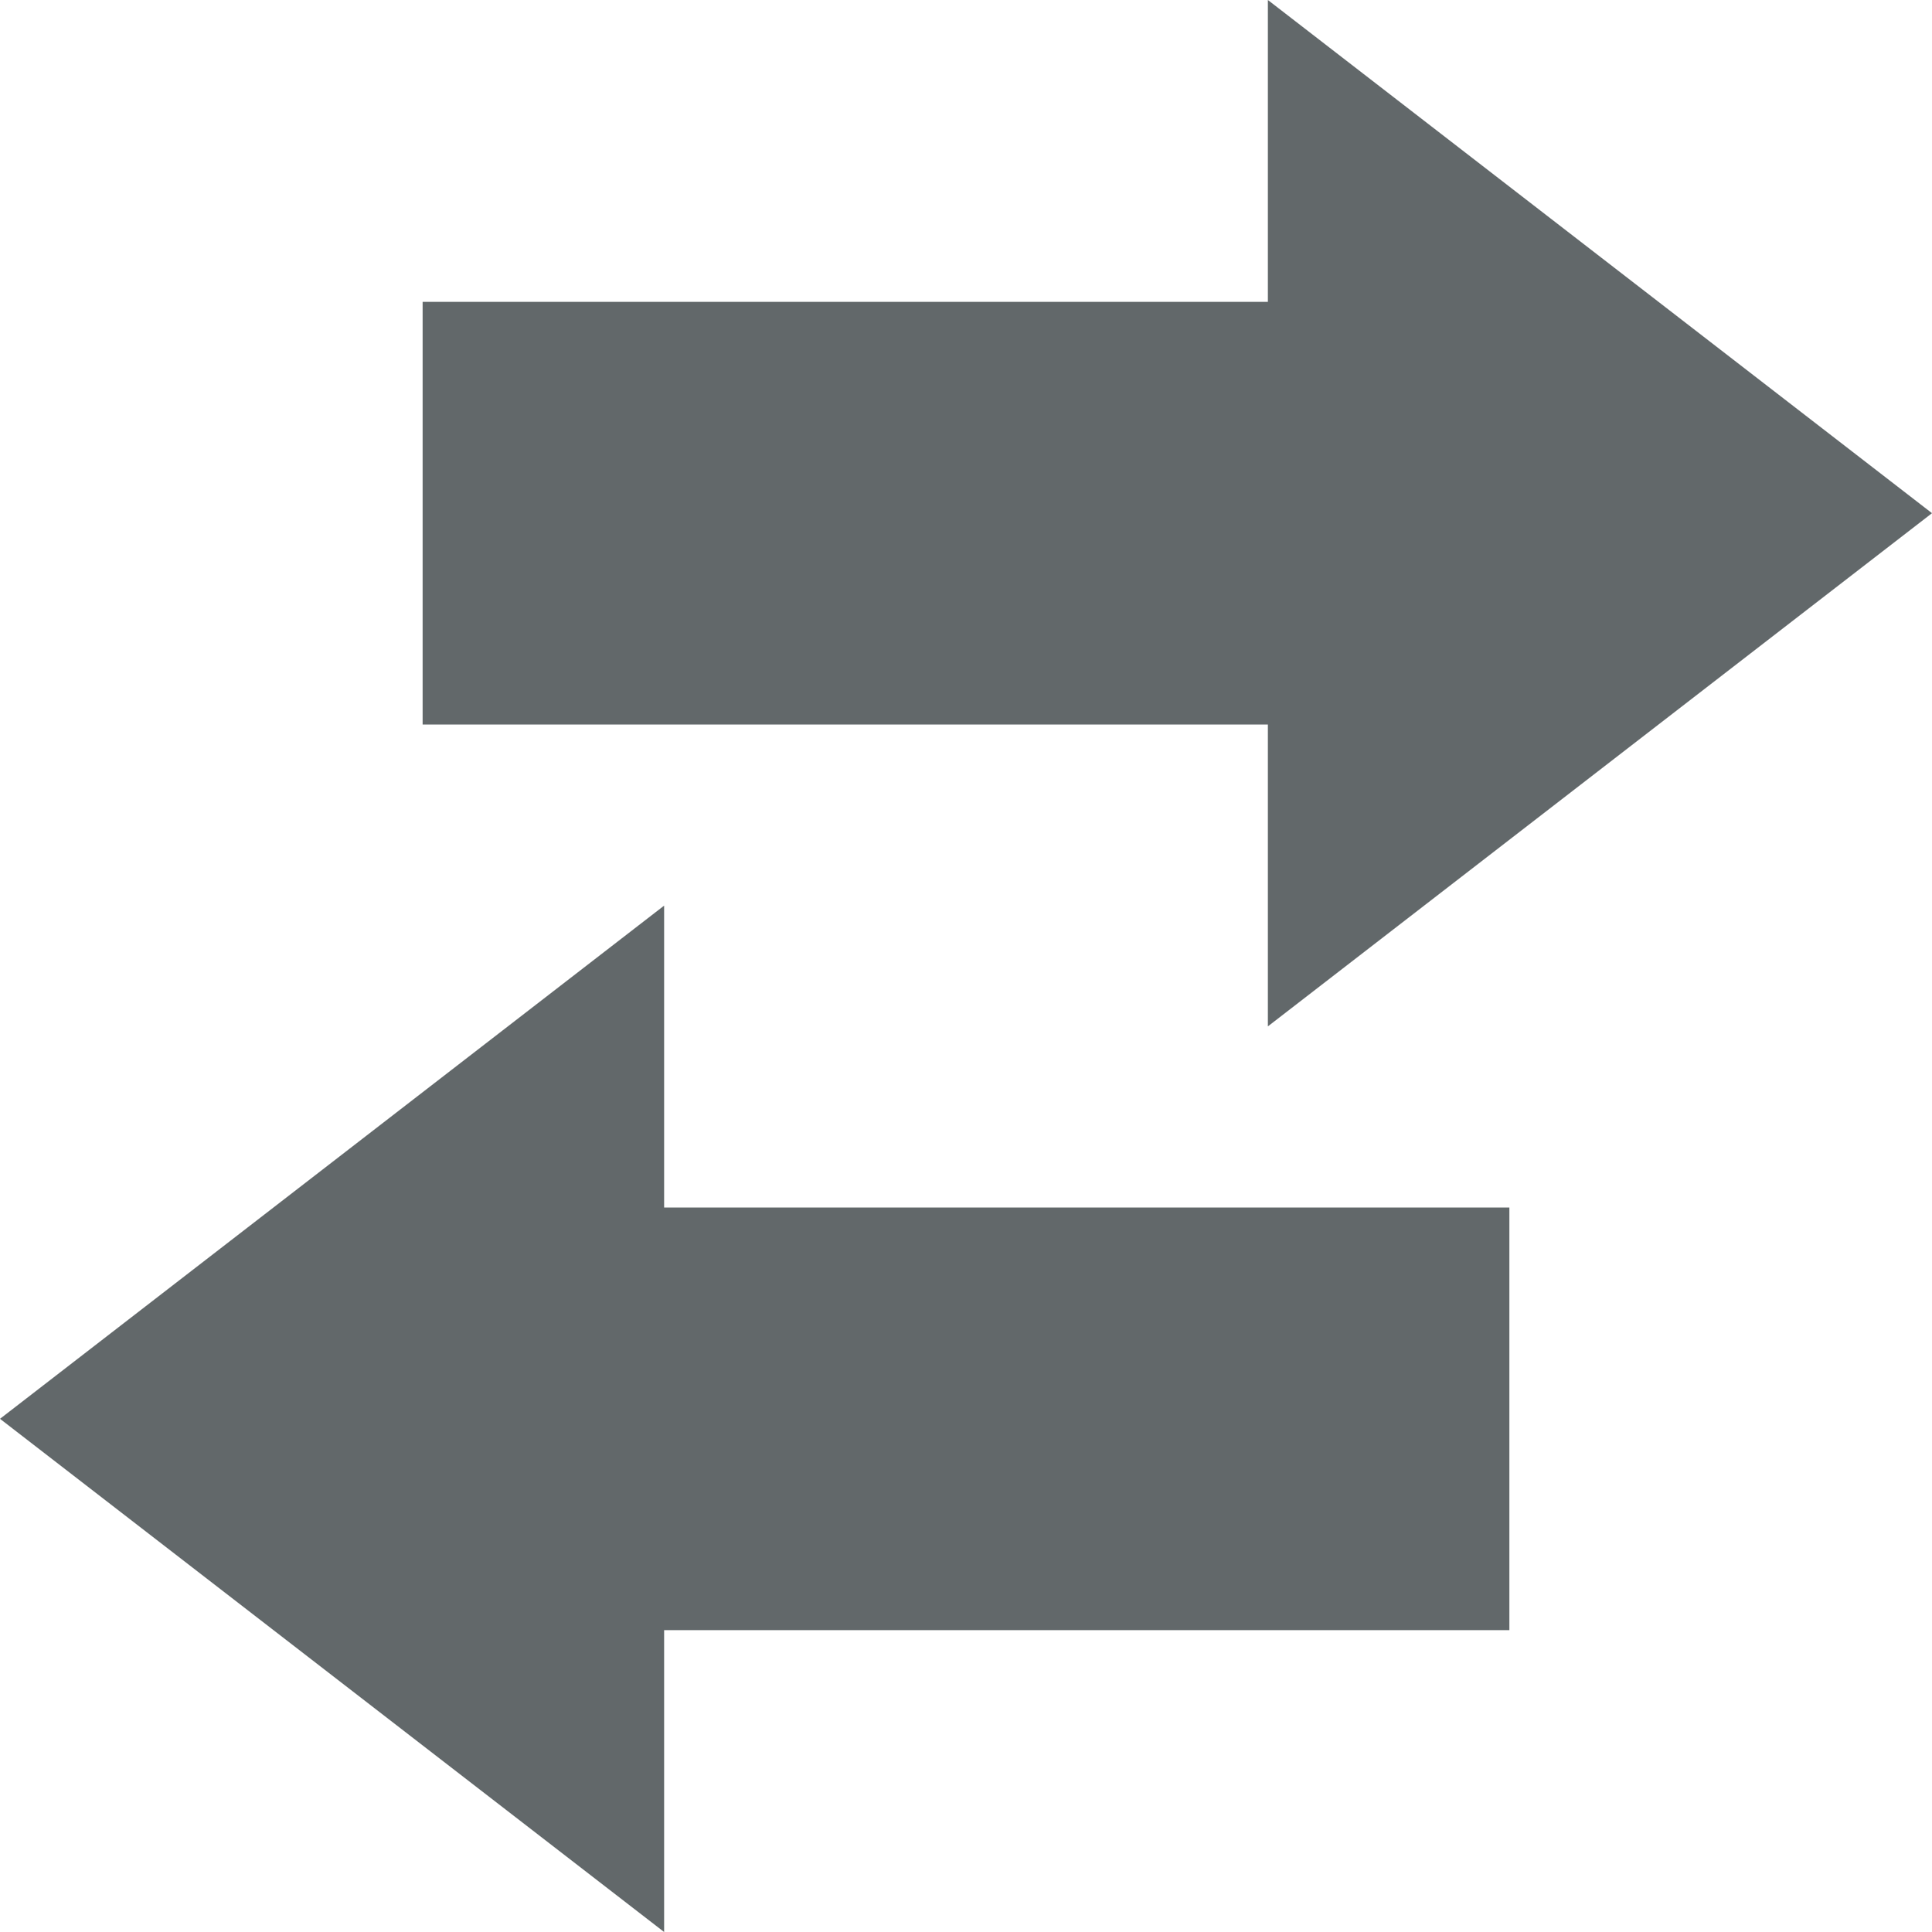
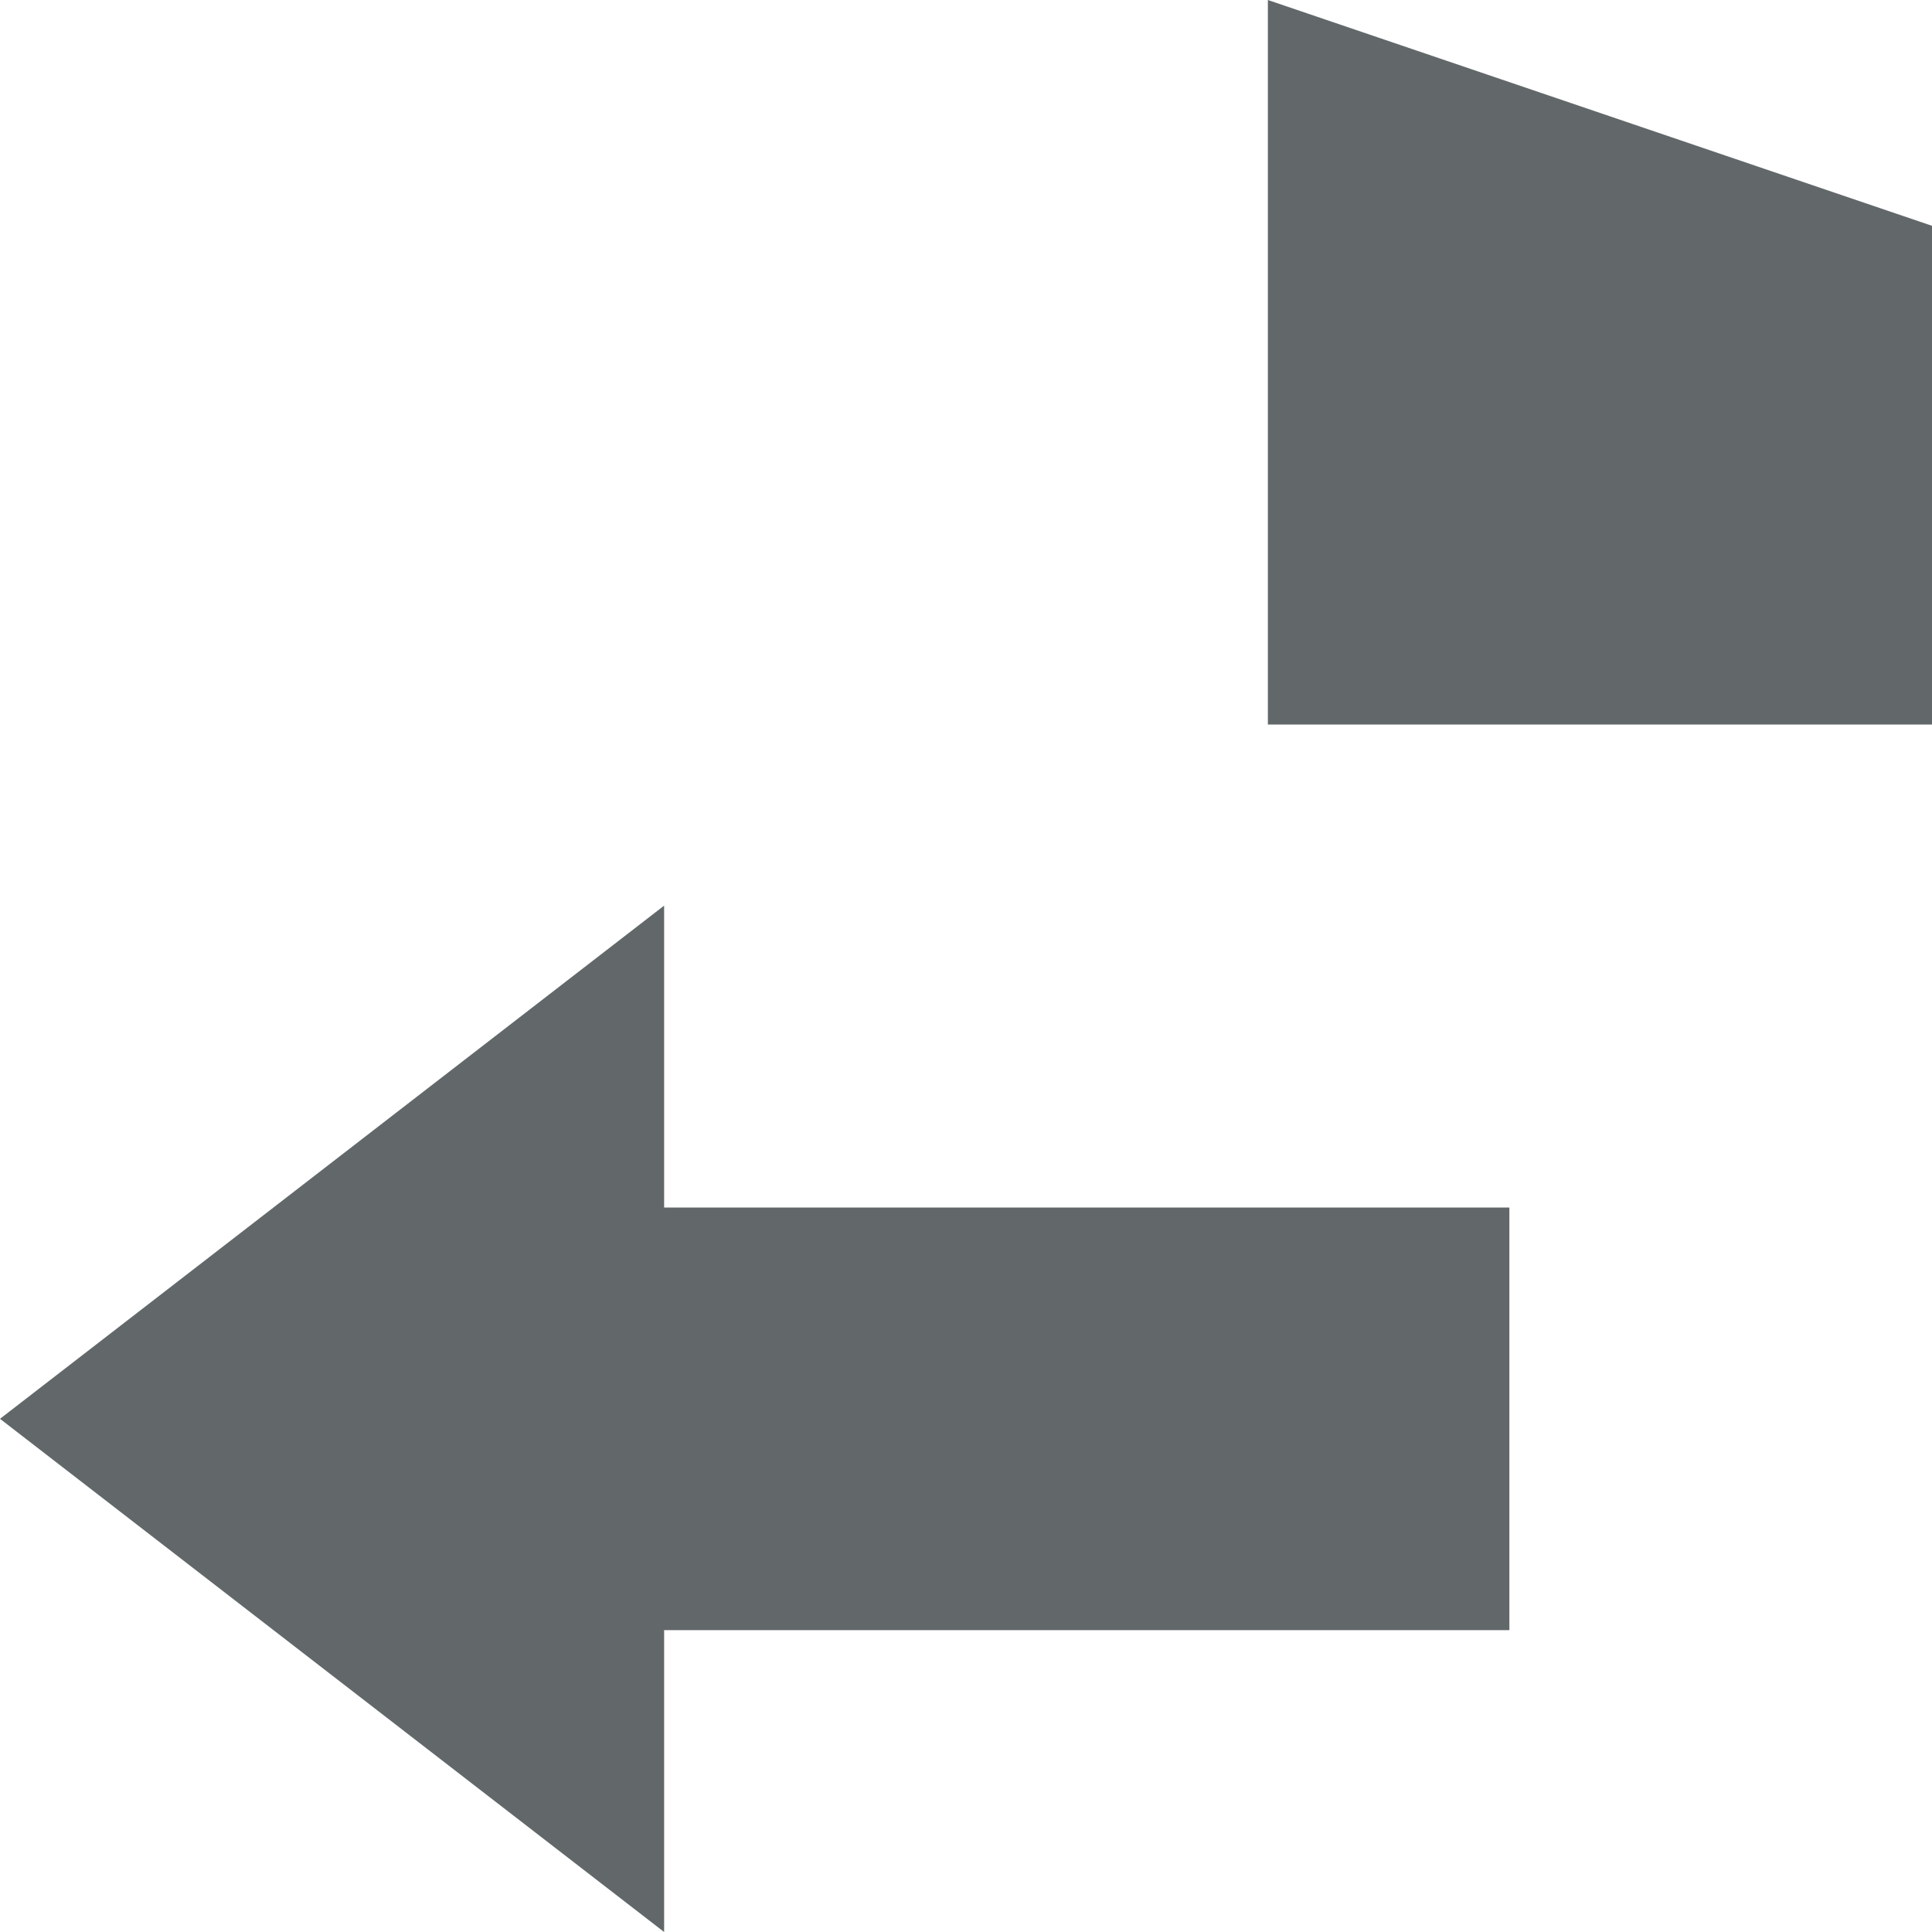
<svg xmlns="http://www.w3.org/2000/svg" version="1.1" width="32" height="32" viewBox="0 0 32 32">
-   <path d="M21 0v5H7v7h14v5l11-8.5zM11 15 0 23.5 11 32v-5h14v-7H11z" fill="#62686a" />
+   <path d="M21 0v5v7h14v5l11-8.5zM11 15 0 23.5 11 32v-5h14v-7H11z" fill="#62686a" />
</svg>